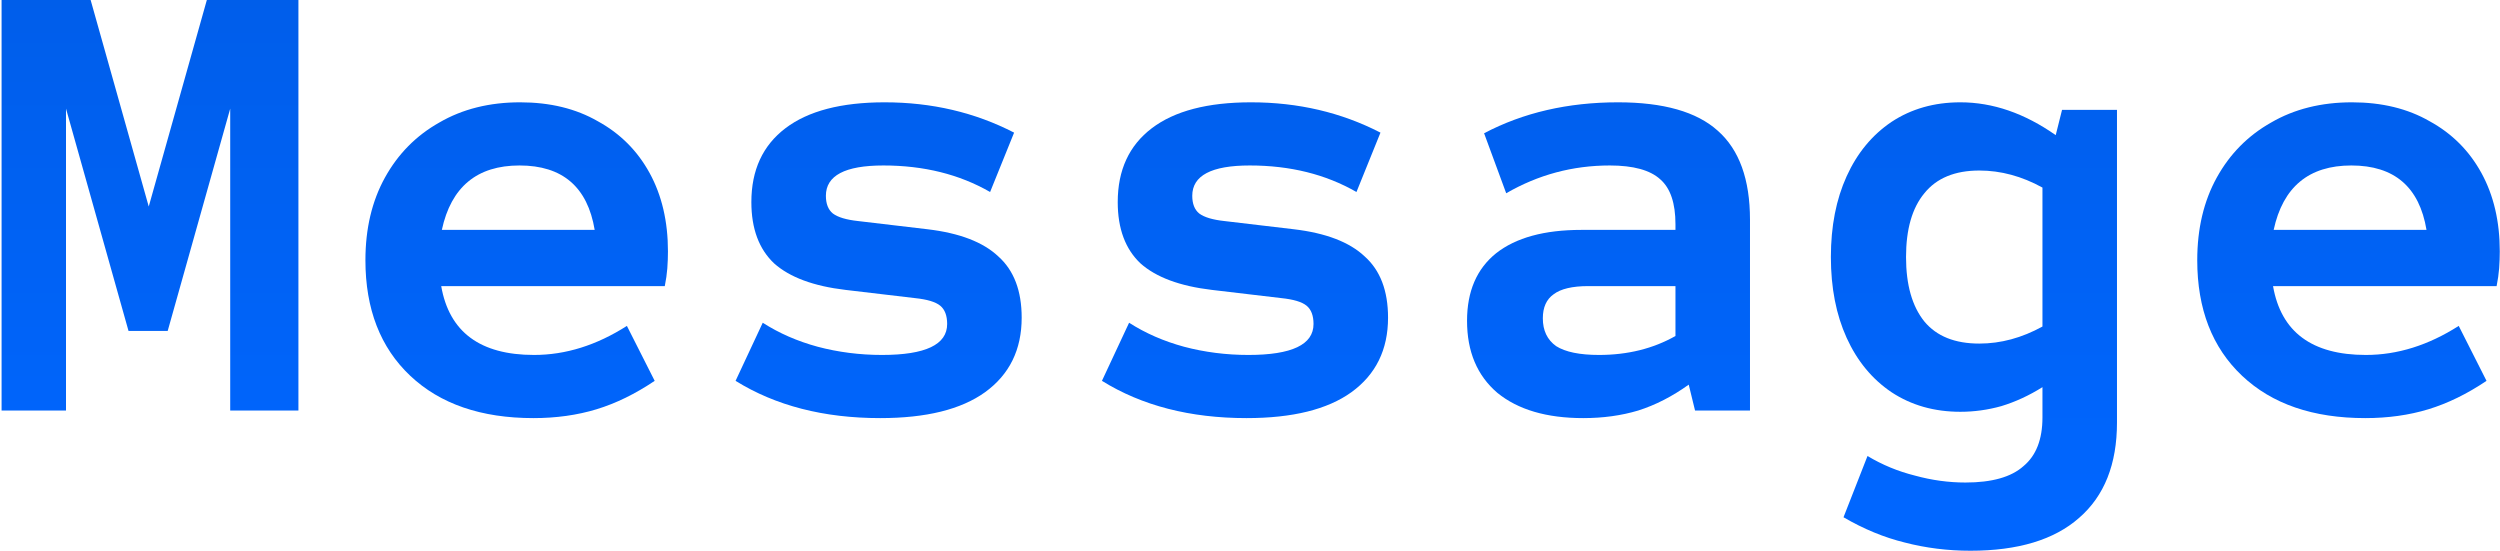
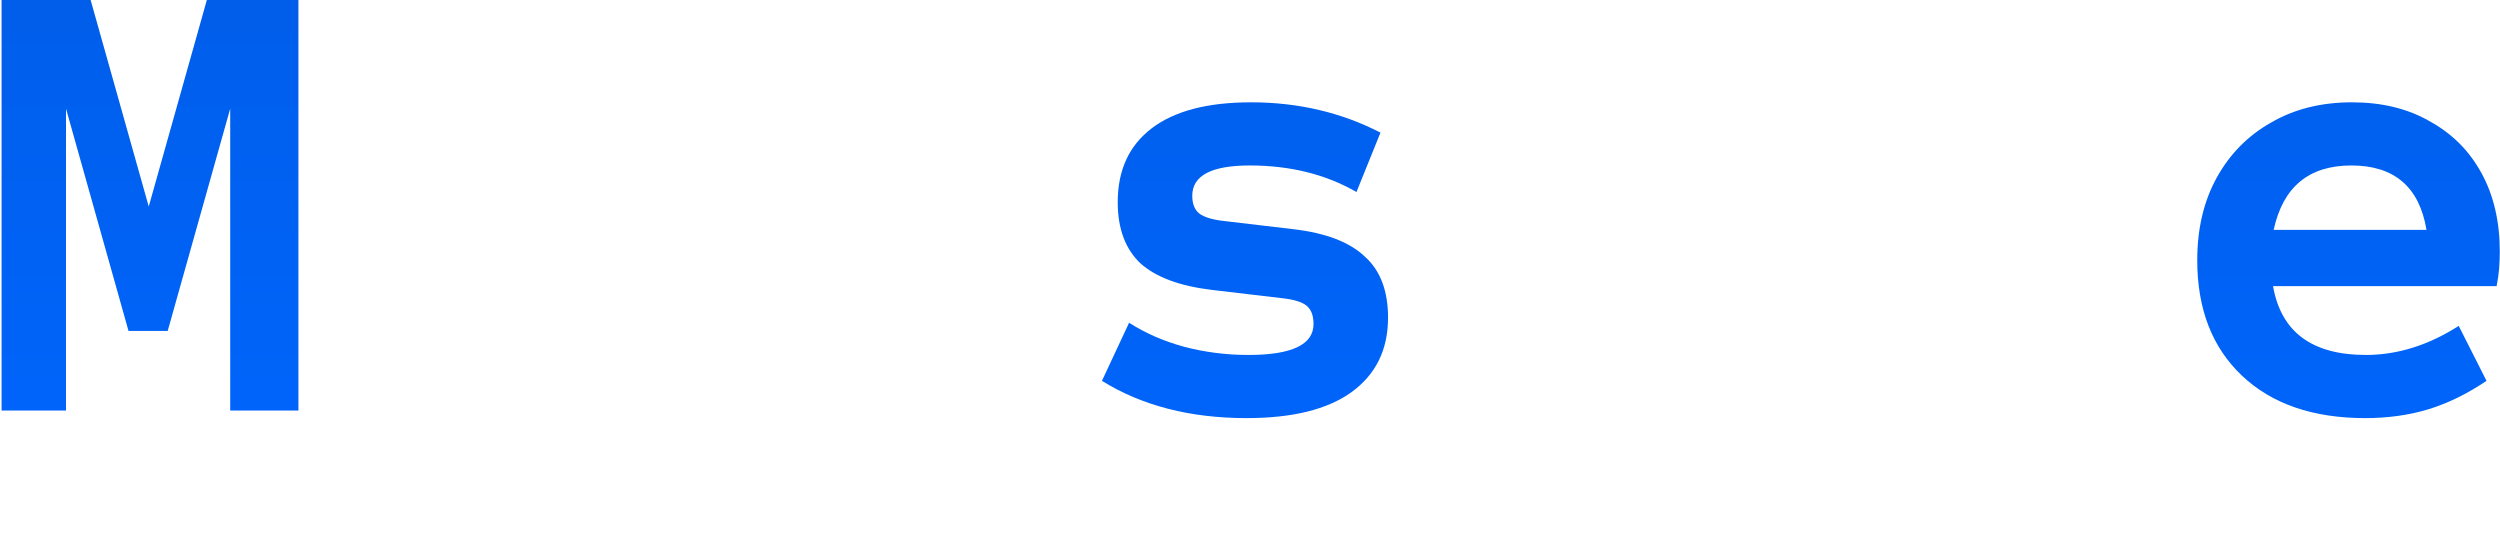
<svg xmlns="http://www.w3.org/2000/svg" width="1425" height="314" viewBox="0 0 1425 314" fill="none">
  <path d="M1348.19 238.32C1318.43 238.32 1295.03 230.28 1277.99 214.2C1260.95 198.12 1252.43 176.16 1252.43 148.32C1252.43 130.32 1256.15 114.6 1263.59 101.16C1271.03 87.72 1281.35 77.28 1294.55 69.84C1307.75 62.16 1323.11 58.32 1340.63 58.32C1357.67 58.32 1372.43 61.92 1384.91 69.12C1397.63 76.08 1407.47 85.92 1414.43 98.64C1421.39 111.36 1424.87 126.24 1424.87 143.28C1424.87 146.4 1424.75 149.64 1424.51 153C1424.27 156.12 1423.79 159.48 1423.07 163.08H1295.63C1300.19 189.24 1317.83 202.32 1348.55 202.32C1366.55 202.32 1384.19 196.8 1401.47 185.76L1417.31 217.08C1406.27 224.52 1395.23 229.92 1384.19 233.28C1373.15 236.64 1361.15 238.32 1348.19 238.32ZM1295.99 131.04H1383.11C1379.03 106.56 1364.75 94.32 1340.27 94.32C1316.03 94.32 1301.27 106.56 1295.99 131.04Z" fill="url(#paint0_linear_411_835)" />
-   <path d="M1123.16 313.92C1110.2 313.92 1097.72 312.36 1085.72 309.24C1073.96 306.36 1062.32 301.56 1050.8 294.84L1064.48 259.92C1072.88 264.96 1081.88 268.68 1091.48 271.08C1101.08 273.72 1110.68 275.04 1120.28 275.04C1135.4 275.04 1146.44 271.92 1153.4 265.68C1160.6 259.68 1164.2 250.44 1164.2 237.96V220.68C1156.52 225.48 1148.72 229.08 1140.8 231.48C1133.12 233.64 1125.32 234.72 1117.4 234.72C1102.52 234.72 1089.44 231 1078.16 223.56C1067.12 216.12 1058.6 205.8 1052.6 192.6C1046.6 179.4 1043.6 164.04 1043.6 146.52C1043.6 129 1046.6 113.64 1052.6 100.44C1058.6 87.24 1067.12 76.92 1078.16 69.48C1089.44 62.04 1102.52 58.32 1117.4 58.32C1135.88 58.32 1154 64.56 1171.76 77.04L1175.36 62.64H1206.68V240.84C1206.68 264.6 1199.48 282.72 1185.08 295.2C1170.92 307.68 1150.28 313.92 1123.16 313.92ZM1128.2 195.84C1140.44 195.84 1152.44 192.6 1164.2 186.12V106.92C1152.44 100.44 1140.44 97.2 1128.2 97.2C1114.28 97.2 1103.84 101.52 1096.88 110.16C1089.92 118.56 1086.44 130.68 1086.44 146.52C1086.44 162.36 1089.92 174.6 1096.88 183.24C1103.84 191.64 1114.28 195.84 1128.2 195.84Z" fill="url(#paint1_linear_411_835)" />
-   <path d="M902.454 238.32C881.574 238.32 865.254 233.52 853.494 223.92C841.974 214.08 836.214 200.4 836.214 182.88C836.214 166.08 841.734 153.24 852.774 144.36C864.054 135.48 880.254 131.04 901.374 131.04H955.014V127.8C955.014 115.8 952.134 107.28 946.374 102.24C940.614 96.96 931.014 94.32 917.574 94.32C896.454 94.32 876.774 99.6 858.534 110.16L845.934 75.96C868.254 64.2 893.694 58.32 922.254 58.32C948.174 58.32 967.134 63.72 979.134 74.52C991.374 85.32 997.494 102.24 997.494 125.28V234H966.174L962.574 219.24C953.214 225.96 943.614 230.88 933.774 234C924.174 236.88 913.734 238.32 902.454 238.32ZM911.454 202.32C927.774 202.32 942.294 198.72 955.014 191.52V163.08H905.334C896.214 163.08 889.614 164.64 885.534 167.76C881.454 170.64 879.414 175.2 879.414 181.44C879.414 188.4 881.934 193.68 886.974 197.28C892.254 200.64 900.414 202.32 911.454 202.32Z" fill="url(#paint2_linear_411_835)" />
  <path d="M710.546 238.32C678.386 238.32 650.906 231.24 628.106 217.08L643.586 183.96C652.946 189.96 663.386 194.52 674.906 197.64C686.666 200.76 698.906 202.32 711.626 202.32C736.346 202.32 748.706 196.44 748.706 184.68C748.706 179.88 747.386 176.4 744.746 174.24C742.106 172.08 737.306 170.64 730.346 169.92L690.746 165.24C672.506 163.08 658.946 158.04 650.066 150.12C641.426 141.96 637.106 130.32 637.106 115.2C637.106 96.96 643.586 82.92 656.546 73.08C669.506 63.24 688.346 58.32 713.066 58.32C739.946 58.32 764.546 64.08 786.866 75.6L773.186 109.44C755.666 99.36 735.386 94.32 712.346 94.32C690.506 94.32 679.586 100.08 679.586 111.6C679.586 116.16 680.906 119.52 683.546 121.68C686.426 123.84 691.226 125.28 697.946 126L737.546 130.68C755.786 132.84 769.226 138 777.866 146.16C786.746 154.08 791.186 165.72 791.186 181.08C791.186 199.32 784.226 213.48 770.306 223.56C756.626 233.4 736.706 238.32 710.546 238.32Z" fill="url(#paint3_linear_411_835)" />
-   <path d="M501.718 238.32C469.558 238.32 442.078 231.24 419.278 217.08L434.758 183.96C444.118 189.96 454.558 194.52 466.078 197.64C477.838 200.76 490.078 202.32 502.798 202.32C527.518 202.32 539.878 196.44 539.878 184.68C539.878 179.88 538.558 176.4 535.918 174.24C533.278 172.08 528.478 170.64 521.518 169.92L481.918 165.24C463.678 163.08 450.118 158.04 441.238 150.12C432.598 141.96 428.278 130.32 428.278 115.2C428.278 96.96 434.758 82.92 447.718 73.08C460.678 63.24 479.518 58.32 504.238 58.32C531.118 58.32 555.718 64.08 578.038 75.6L564.358 109.44C546.838 99.36 526.558 94.32 503.518 94.32C481.678 94.32 470.758 100.08 470.758 111.6C470.758 116.16 472.078 119.52 474.718 121.68C477.598 123.84 482.398 125.28 489.118 126L528.718 130.68C546.958 132.84 560.398 138 569.038 146.16C577.918 154.08 582.358 165.72 582.358 181.08C582.358 199.32 575.398 213.48 561.478 223.56C547.798 233.4 527.878 238.32 501.718 238.32Z" fill="url(#paint4_linear_411_835)" />
-   <path d="M304.05 238.32C274.29 238.32 250.89 230.28 233.85 214.2C216.81 198.12 208.29 176.16 208.29 148.32C208.29 130.32 212.01 114.6 219.45 101.16C226.89 87.72 237.21 77.28 250.41 69.84C263.61 62.16 278.97 58.32 296.49 58.32C313.53 58.32 328.29 61.92 340.77 69.12C353.49 76.08 363.33 85.92 370.29 98.64C377.25 111.36 380.73 126.24 380.73 143.28C380.73 146.4 380.61 149.64 380.37 153C380.13 156.12 379.65 159.48 378.93 163.08H251.49C256.05 189.24 273.69 202.32 304.41 202.32C322.41 202.32 340.05 196.8 357.33 185.76L373.17 217.08C362.13 224.52 351.09 229.92 340.05 233.28C329.01 236.64 317.01 238.32 304.05 238.32ZM251.85 131.04H338.97C334.89 106.56 320.61 94.32 296.13 94.32C271.89 94.32 257.13 106.56 251.85 131.04Z" fill="url(#paint5_linear_411_835)" />
  <path d="M0.901 234V0H51.661L84.781 117.72L117.901 0H170.101V234H131.221V61.92L95.581 188.64H73.261L37.621 61.92V234H0.901Z" fill="url(#paint6_linear_411_835)" />
  <defs>
    <linearGradient id="paint0_linear_411_835" x1="712" y1="-100.4" x2="712" y2="291.4" gradientUnits="userSpaceOnUse">
      <stop stop-color="#005BE3" />
      <stop offset="1" stop-color="#0066FF" />
    </linearGradient>
    <linearGradient id="paint1_linear_411_835" x1="712" y1="-100.4" x2="712" y2="291.4" gradientUnits="userSpaceOnUse">
      <stop stop-color="#005BE3" />
      <stop offset="1" stop-color="#0066FF" />
    </linearGradient>
    <linearGradient id="paint2_linear_411_835" x1="712" y1="-100.4" x2="712" y2="291.4" gradientUnits="userSpaceOnUse">
      <stop stop-color="#005BE3" />
      <stop offset="1" stop-color="#0066FF" />
    </linearGradient>
    <linearGradient id="paint3_linear_411_835" x1="712" y1="-100.4" x2="712" y2="291.4" gradientUnits="userSpaceOnUse">
      <stop stop-color="#005BE3" />
      <stop offset="1" stop-color="#0066FF" />
    </linearGradient>
    <linearGradient id="paint4_linear_411_835" x1="712" y1="-100.4" x2="712" y2="291.4" gradientUnits="userSpaceOnUse">
      <stop stop-color="#005BE3" />
      <stop offset="1" stop-color="#0066FF" />
    </linearGradient>
    <linearGradient id="paint5_linear_411_835" x1="712" y1="-100.4" x2="712" y2="291.4" gradientUnits="userSpaceOnUse">
      <stop stop-color="#005BE3" />
      <stop offset="1" stop-color="#0066FF" />
    </linearGradient>
    <linearGradient id="paint6_linear_411_835" x1="712" y1="-100.4" x2="712" y2="291.4" gradientUnits="userSpaceOnUse">
      <stop stop-color="#005BE3" />
      <stop offset="1" stop-color="#0066FF" />
    </linearGradient>
  </defs>
</svg>